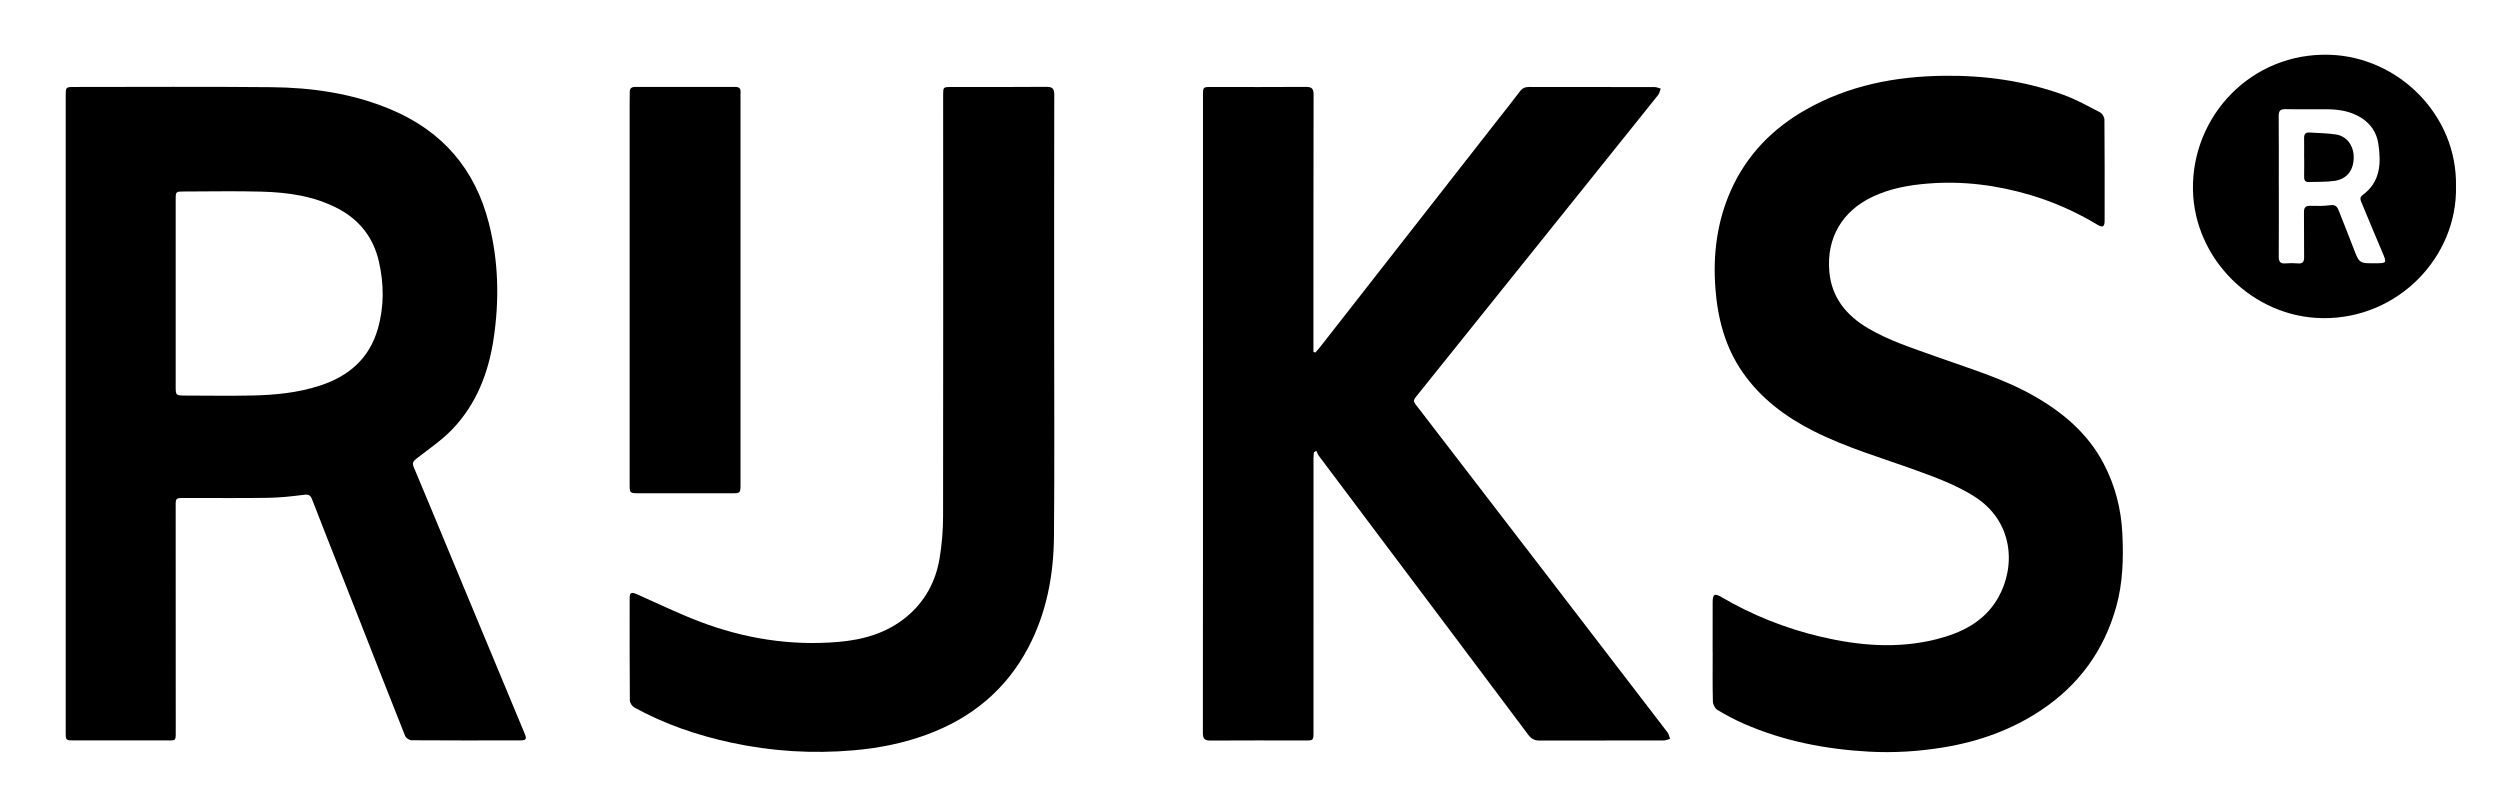
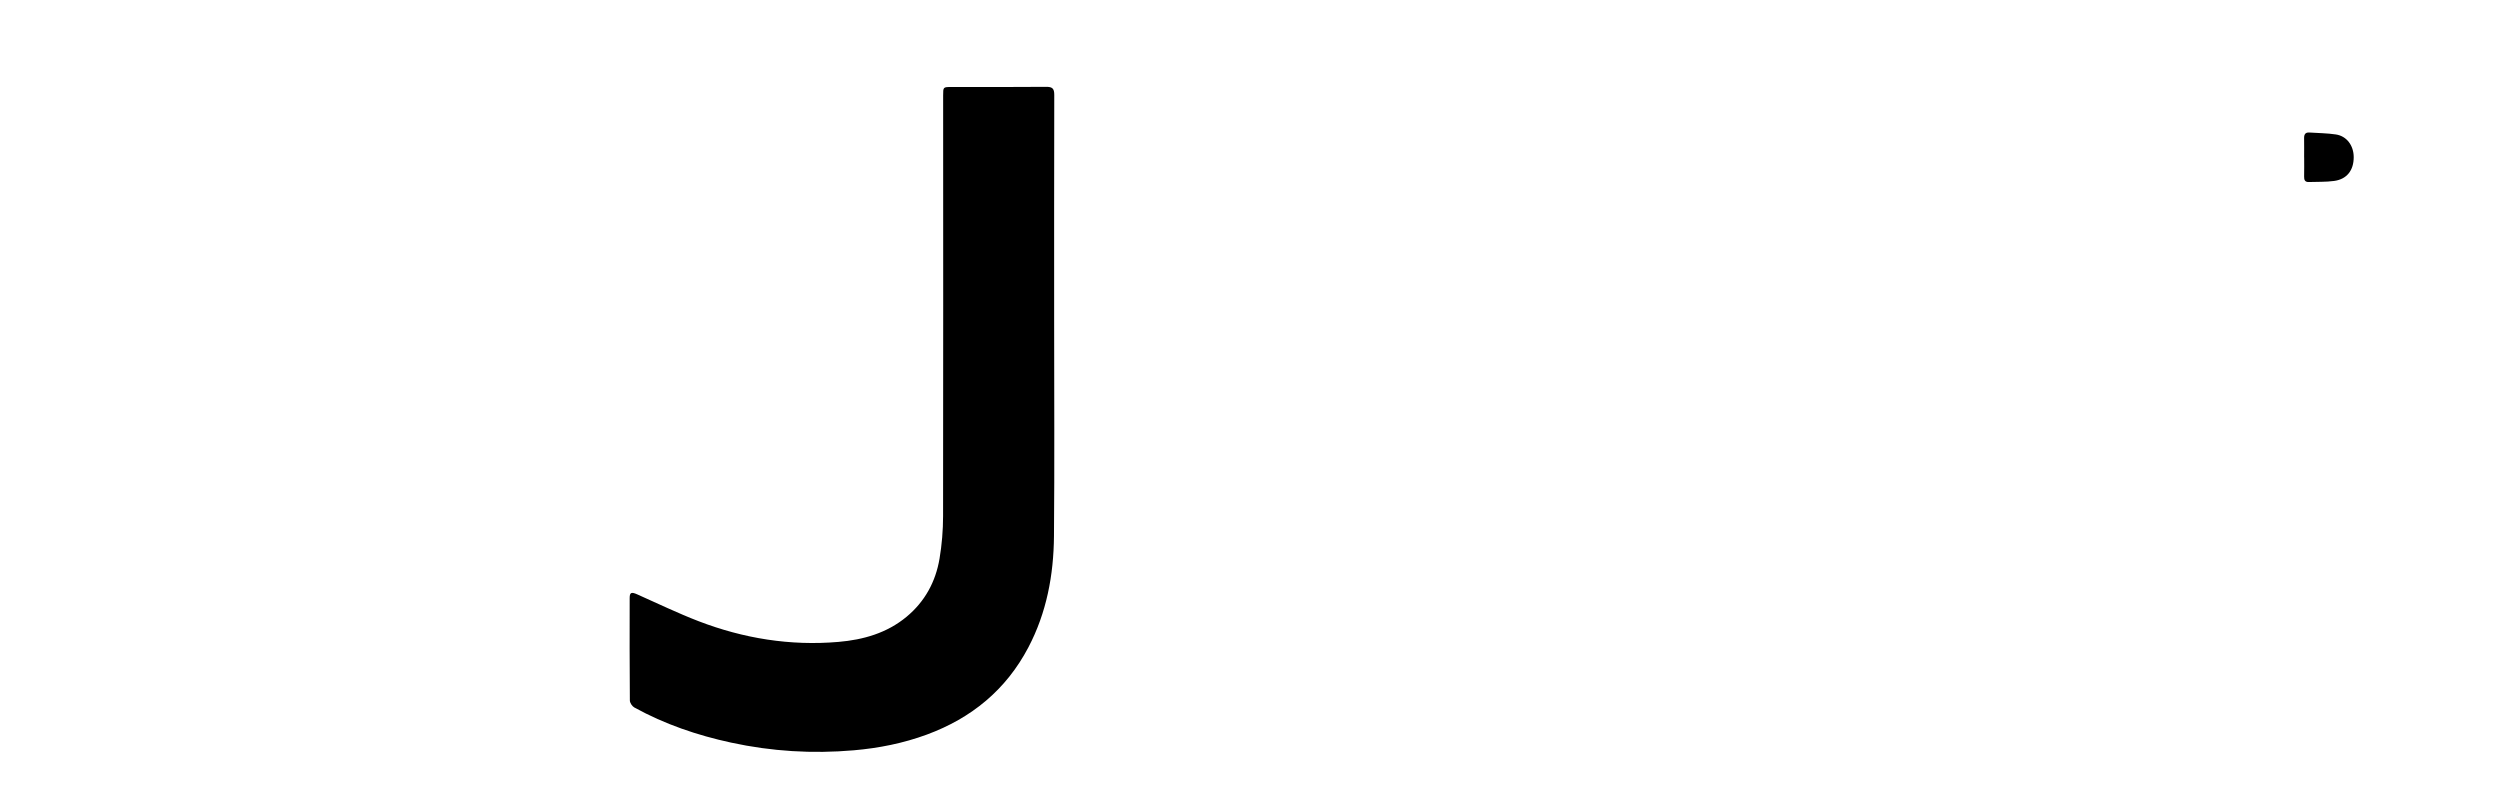
<svg xmlns="http://www.w3.org/2000/svg" version="1.1" id="Laag_1" x="0px" y="0px" viewBox="0 0 261 84" style="enable-background:new 0 0 261 84;" xml:space="preserve">
  <g>
    <g>
-       <path d="M137.32,36.801c0.153-0.172,0.316-0.337,0.457-0.518c6.208-7.937,12.414-15.875,18.621-23.814    c0.757-0.969,1.533-1.923,2.266-2.91c0.263-0.354,0.549-0.481,0.978-0.48c4.362,0.01,8.724,0.002,13.086,0.011    c0.218,0,0.436,0.104,0.655,0.159c-0.091,0.228-0.134,0.493-0.28,0.677c-2.503,3.138-5.02,6.264-7.533,9.395    c-5.766,7.185-11.528,14.372-17.299,21.553c-0.877,1.092-0.84,0.877-0.043,1.913c4.407,5.728,8.809,11.46,13.212,17.191    c4.219,5.492,8.439,10.982,12.649,16.481c0.142,0.186,0.182,0.451,0.269,0.679c-0.22,0.057-0.441,0.164-0.661,0.164    c-4.319,0.009-8.638,0.001-12.956,0.013c-0.523,0.001-0.869-0.174-1.19-0.603c-4.911-6.564-9.839-13.115-14.764-19.669    c-2.372-3.156-4.745-6.312-7.112-9.472c-0.113-0.15-0.168-0.343-0.25-0.516c-0.085,0.06-0.17,0.12-0.255,0.18    c-0.014,0.206-0.039,0.412-0.039,0.618c-0.002,9.523-0.001,19.046-0.002,28.569c0,0.883-0.003,0.885-0.901,0.885    c-3.282-0.001-6.565-0.018-9.847,0.007c-0.629,0.005-0.801-0.199-0.801-0.817c0.016-14.23,0.013-28.46,0.013-42.69    c0-7.947,0-15.893,0-23.84c0-0.887,0.001-0.888,0.893-0.887c3.282,0.002,6.565,0.019,9.847-0.008    c0.632-0.005,0.807,0.194,0.806,0.811c-0.019,8.486-0.015,16.973-0.017,25.459c0,0.468,0,0.937,0,1.405    C137.187,36.764,137.254,36.782,137.32,36.801z" />
-       <path d="M178.798,68.053c0-1.727-0.006-3.455,0.003-5.182c0.004-0.837,0.199-0.957,0.901-0.545    c3.242,1.903,6.702,3.276,10.35,4.14c3.99,0.945,8.027,1.287,12.057,0.283c2.652-0.661,5.059-1.825,6.489-4.33    c1.892-3.313,1.607-8.028-2.514-10.613c-1.86-1.167-3.897-1.926-5.947-2.67c-3.626-1.316-7.345-2.385-10.807-4.136    c-2.936-1.485-5.505-3.408-7.396-6.129c-1.822-2.623-2.607-5.605-2.845-8.755c-0.267-3.544,0.161-6.974,1.62-10.245    c1.652-3.703,4.343-6.453,7.835-8.43c4.468-2.529,9.333-3.472,14.422-3.53c4.274-0.049,8.441,0.536,12.458,1.991    c1.33,0.482,2.582,1.185,3.842,1.841c0.223,0.116,0.436,0.496,0.438,0.757c0.03,3.519,0.024,7.039,0.02,10.559    c-0.001,0.616-0.205,0.731-0.757,0.4c-2.193-1.32-4.512-2.359-6.962-3.089c-3.505-1.044-7.079-1.503-10.742-1.205    c-1.994,0.162-3.932,0.511-5.754,1.371c-3.184,1.503-4.825,4.298-4.528,7.792c0.232,2.734,1.776,4.607,4.059,5.951    c2.188,1.289,4.597,2.05,6.969,2.907c3.484,1.259,7.062,2.291,10.311,4.136c3.055,1.734,5.661,3.934,7.318,7.11    c1.187,2.275,1.812,4.711,1.936,7.257c0.126,2.591,0.062,5.174-0.653,7.708c-1.278,4.53-3.875,8.093-7.768,10.706    c-3.111,2.088-6.559,3.319-10.249,3.924c-2.59,0.425-5.198,0.589-7.806,0.444c-4.507-0.251-8.902-1.098-13.062-2.925    c-0.943-0.414-1.86-0.9-2.742-1.432c-0.249-0.15-0.46-0.576-0.468-0.881c-0.044-1.726-0.021-3.454-0.021-5.182    C178.804,68.053,178.801,68.053,178.798,68.053z" />
      <path d="M110.053,33.622c0,7.45,0.047,14.901-0.018,22.35c-0.035,4.05-0.763,7.981-2.676,11.619    c-2.33,4.431-5.936,7.379-10.591,9.097c-2.464,0.909-5.011,1.415-7.632,1.643c-4.314,0.375-8.575,0.114-12.803-0.801    c-3.538-0.765-6.933-1.921-10.11-3.67c-0.228-0.126-0.465-0.483-0.467-0.735c-0.031-3.563-0.025-7.126-0.019-10.689    c0.001-0.591,0.178-0.656,0.793-0.383c2.129,0.944,4.229,1.964,6.4,2.798c4.697,1.805,9.58,2.596,14.606,2.163    c2.584-0.222,5.057-0.916,7.117-2.63c1.907-1.586,3.027-3.651,3.434-6.062c0.246-1.459,0.368-2.956,0.37-4.436    c0.023-14.641,0.01-29.282,0.007-43.923c0-0.872,0-0.879,0.848-0.88c3.304-0.003,6.608,0.015,9.912-0.017    c0.66-0.006,0.843,0.194,0.841,0.844C110.046,17.815,110.053,25.719,110.053,33.622z" />
-       <path d="M65.735,30.311c0-6.585,0-13.169,0.001-19.754c0-0.302,0.017-0.605,0.009-0.907c-0.011-0.406,0.161-0.576,0.58-0.575    c3.476,0.01,6.952,0.01,10.427,0c0.424-0.001,0.591,0.159,0.562,0.572c-0.017,0.236-0.004,0.475-0.004,0.712    c0,13.385,0,26.77,0,40.155c0,0.987-0.001,0.984-0.984,0.984c-3.195-0.002-6.39-0.001-9.585-0.002    c-1.004,0-1.005-0.001-1.005-0.979C65.735,43.782,65.735,37.047,65.735,30.311z" />
-       <path d="M54.779,76.597c-2.608-6.269-5.217-12.537-7.825-18.806c-1.25-3.006-2.488-6.017-3.756-9.015    c-0.2-0.471-0.035-0.653,0.325-0.932c1.291-1,2.668-1.933,3.779-3.112c2.441-2.59,3.688-5.809,4.218-9.28    c0.622-4.068,0.539-8.134-0.481-12.146c-1.438-5.657-4.856-9.62-10.238-11.88c-3.983-1.673-8.183-2.281-12.456-2.324    C21.501,9.033,14.656,9.081,7.812,9.08c-0.951,0-0.952,0.001-0.952,0.946c0,11.055,0,22.11,0,33.165    c0,11.077,0,22.153,0.001,33.23c0,0.877,0.003,0.879,0.896,0.879c3.088,0,6.175,0.006,9.263-0.004    c1.457-0.005,1.328,0.211,1.328-1.299c0.002-7.579-0.005-15.157-0.007-22.736c0-1.379-0.119-1.272,1.24-1.273    c2.807-0.002,5.614,0.029,8.421-0.016c1.248-0.02,2.498-0.155,3.737-0.317c0.466-0.061,0.678,0.051,0.833,0.458    c0.477,1.248,0.968,2.49,1.457,3.733c1.145,2.909,2.296,5.817,3.439,8.727c1.608,4.093,3.205,8.191,4.836,12.275    c0.083,0.209,0.445,0.435,0.678,0.436c3.778,0.026,7.557,0.02,11.335,0.011C54.934,77.294,55.011,77.156,54.779,76.597z     M39.444,34.334c-0.897,3.122-3.057,4.95-6.049,5.926c-2.321,0.758-4.725,0.985-7.146,1.032c-2.287,0.044-4.575,0.01-6.863,0.005    c-1.044-0.002-1.045-0.009-1.045-1.023c-0.001-3.237,0-6.474,0-9.712c0-3.237-0.001-6.474,0.001-9.712    c0-0.848,0.005-0.856,0.87-0.857c2.698-0.004,5.397-0.06,8.093,0.014c2.774,0.075,5.505,0.456,8.011,1.783    c2.249,1.19,3.673,3.042,4.238,5.505C40.092,29.638,40.116,31.995,39.444,34.334z" />
-       <path d="M243.201,5.718c-8.181-0.248-14.385,6.408-14.257,14.082c0.121,7.227,6.259,13.35,13.575,13.416    c7.876,0.07,14.057-6.422,13.887-13.776C256.552,12.024,250.402,5.936,243.201,5.718z M248.01,27.486    c-1.712,0.01-1.702,0.006-2.303-1.57c-0.507-1.329-1.044-2.645-1.559-3.971c-0.16-0.413-0.38-0.591-0.876-0.522    c-0.679,0.094-1.376,0.083-2.065,0.065c-0.507-0.013-0.681,0.173-0.673,0.677c0.023,1.553-0.006,3.107,0.015,4.66    c0.007,0.489-0.125,0.723-0.657,0.674c-0.428-0.039-0.865-0.036-1.293-0.001c-0.558,0.046-0.702-0.209-0.698-0.723    c0.017-2.46,0.008-4.919,0.008-7.379c-0.001,0-0.003,0-0.004,0c0-2.417,0.013-4.833-0.01-7.25    c-0.005-0.548,0.136-0.767,0.725-0.752c1.466,0.037,2.934-0.007,4.401,0.014c1.197,0.017,2.364,0.209,3.412,0.839    c1.041,0.626,1.687,1.573,1.863,2.746c0.304,2.025,0.245,3.989-1.637,5.366c-0.366,0.268-0.205,0.574-0.084,0.865    c0.71,1.712,1.423,3.423,2.149,5.128C249.192,27.456,249.185,27.479,248.01,27.486z" />
      <path d="M240.551,16.433c0-0.667,0.009-1.334-0.003-2.001c-0.007-0.392,0.122-0.626,0.553-0.597    c0.922,0.062,1.852,0.066,2.762,0.202c1.133,0.169,1.862,1.157,1.864,2.369c0.003,1.373-0.709,2.302-2.039,2.485    c-0.869,0.12-1.759,0.08-2.64,0.113c-0.404,0.015-0.507-0.206-0.498-0.57c0.016-0.667,0.005-1.334,0.005-2.001    C240.553,16.433,240.552,16.433,240.551,16.433z" />
    </g>
  </g>
</svg>